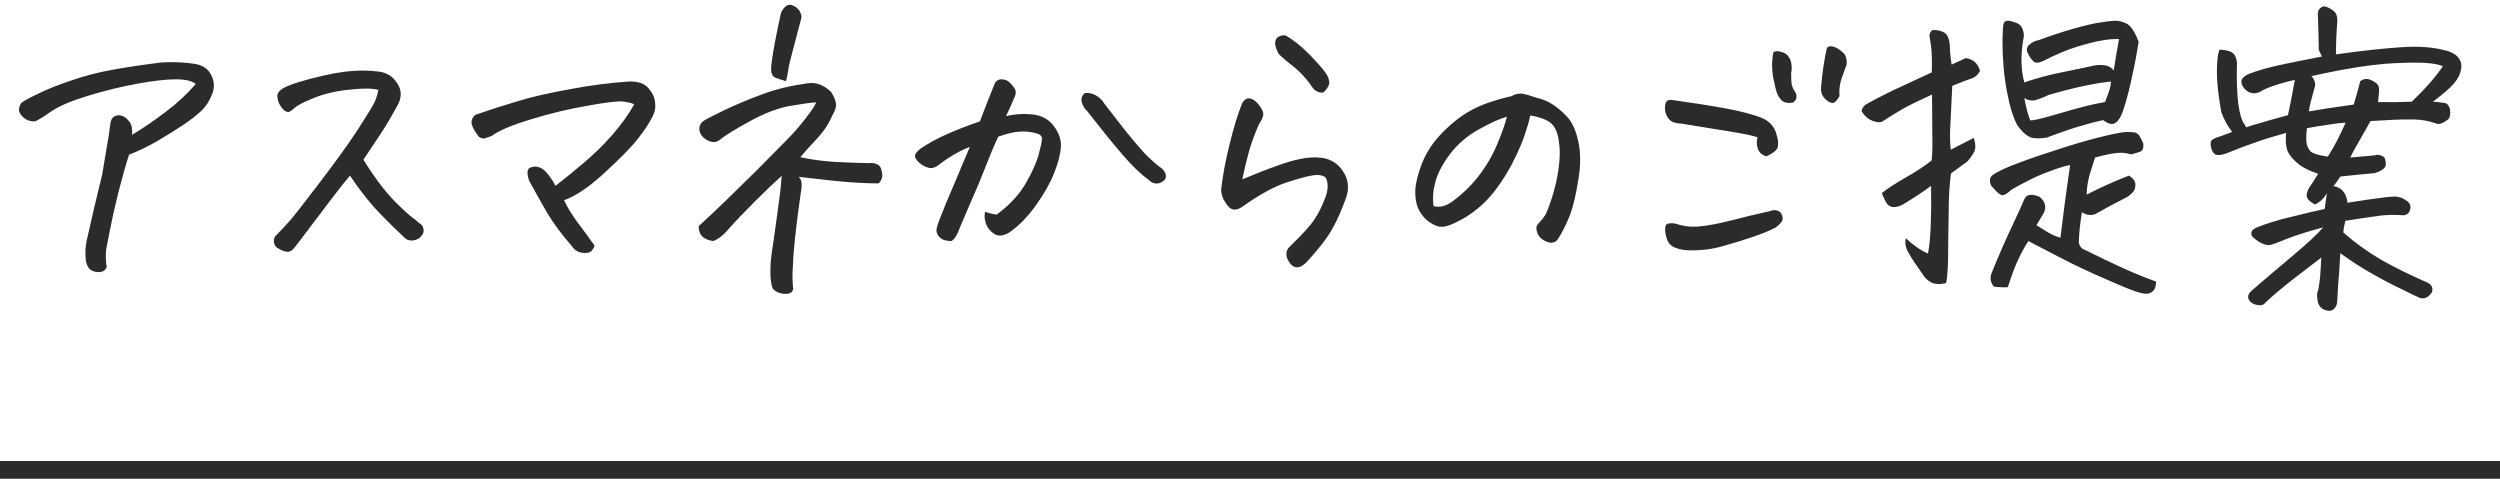
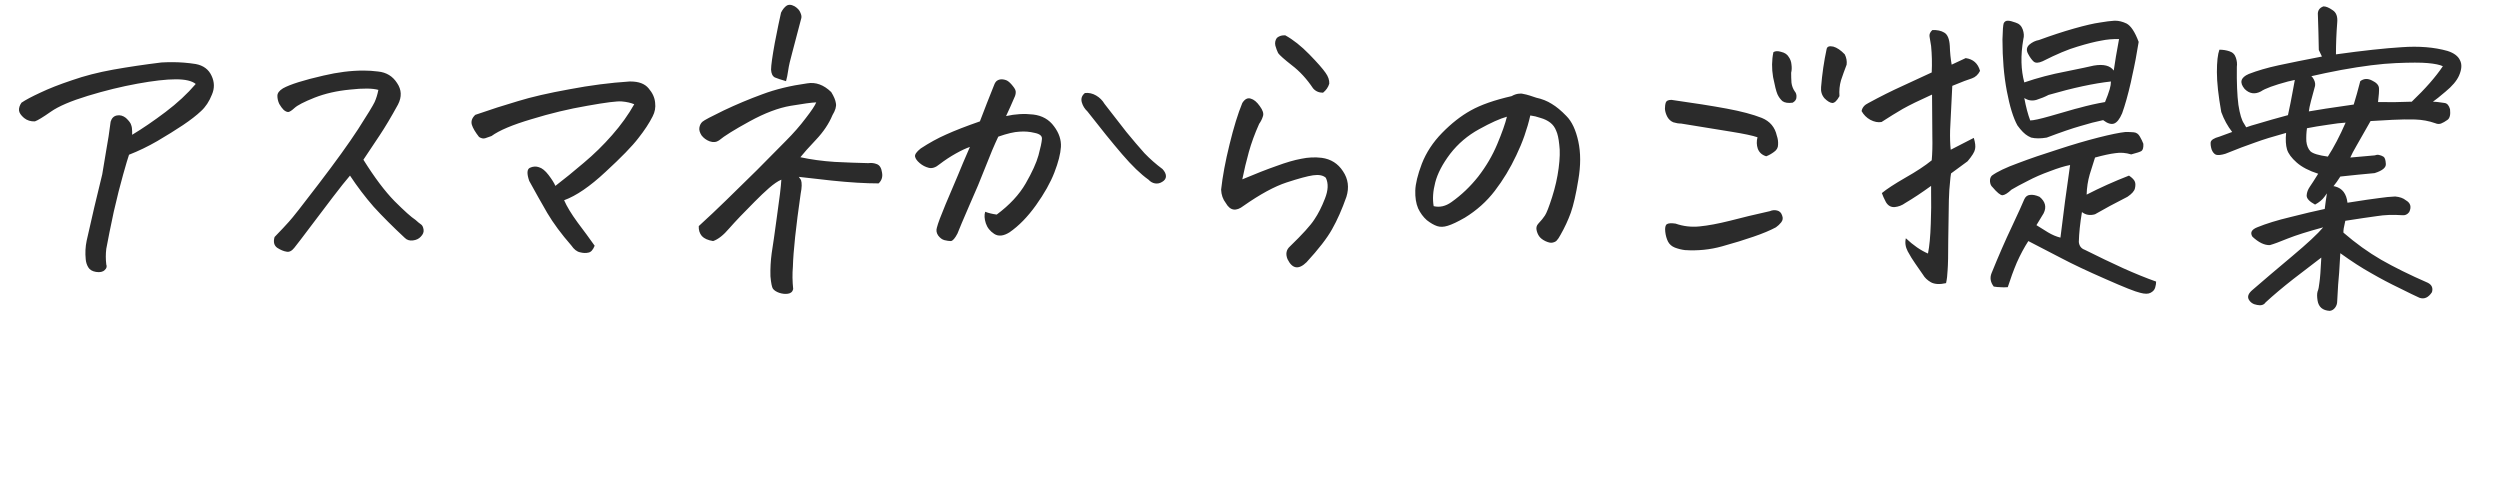
<svg xmlns="http://www.w3.org/2000/svg" width="141" height="27" viewBox="0 0 141 27" fill="none">
-   <path d="M4.834 14.615C4.799 14.264 4.816 13.918 4.887 13.578C5.168 12.312 5.461 11.065 5.766 9.834C5.836 9.412 5.912 8.955 5.994 8.463C6.088 7.959 6.17 7.426 6.24 6.863C6.299 6.664 6.416 6.547 6.592 6.512C6.768 6.477 6.938 6.523 7.102 6.652C7.277 6.816 7.377 6.951 7.4 7.057C7.436 7.15 7.453 7.268 7.453 7.408C7.453 7.537 7.453 7.602 7.453 7.602C8.039 7.25 8.666 6.822 9.334 6.318C10.002 5.814 10.57 5.287 11.039 4.736C10.828 4.561 10.453 4.473 9.914 4.473C9.375 4.473 8.654 4.555 7.752 4.719C6.85 4.883 5.918 5.111 4.957 5.404C3.996 5.697 3.299 5.996 2.865 6.301C2.432 6.605 2.133 6.787 1.969 6.846C1.734 6.857 1.529 6.793 1.354 6.652C1.178 6.5 1.084 6.359 1.072 6.23C1.061 6.09 1.107 5.943 1.213 5.791C1.436 5.639 1.787 5.451 2.268 5.229C2.76 4.994 3.357 4.76 4.061 4.525C4.764 4.279 5.537 4.08 6.381 3.928C7.236 3.775 8.145 3.641 9.105 3.523C9.305 3.512 9.504 3.506 9.703 3.506C10.148 3.506 10.594 3.541 11.039 3.611C11.473 3.693 11.771 3.916 11.935 4.279C12.1 4.631 12.105 4.982 11.953 5.334C11.801 5.721 11.596 6.031 11.338 6.266C11.092 6.5 10.752 6.764 10.318 7.057C9.896 7.338 9.416 7.637 8.877 7.953C8.35 8.258 7.816 8.516 7.277 8.727C7.219 8.891 7.107 9.266 6.943 9.852C6.779 10.426 6.604 11.123 6.416 11.943C6.24 12.764 6.1 13.461 5.994 14.035C5.959 14.328 5.959 14.621 5.994 14.914C6.041 15.031 6.012 15.137 5.906 15.23C5.801 15.336 5.637 15.371 5.414 15.336C5.203 15.301 5.057 15.213 4.975 15.072C4.893 14.932 4.846 14.779 4.834 14.615ZM21.34 5.07C21.012 4.977 20.479 4.971 19.74 5.053C19.002 5.123 18.334 5.275 17.736 5.51C17.15 5.744 16.775 5.938 16.611 6.09C16.459 6.23 16.342 6.307 16.26 6.318C16.178 6.318 16.09 6.277 15.996 6.195C15.914 6.113 15.832 6.002 15.75 5.861C15.68 5.709 15.645 5.557 15.645 5.404C15.645 5.252 15.75 5.111 15.961 4.982C16.359 4.76 17.121 4.52 18.246 4.262C19.043 4.074 19.793 3.98 20.496 3.98C20.777 3.98 21.053 3.998 21.322 4.033C21.791 4.08 22.148 4.297 22.395 4.684C22.652 5.059 22.67 5.463 22.447 5.896C22.061 6.6 21.715 7.18 21.41 7.637C21.105 8.094 20.801 8.551 20.496 9.008C21.117 10.004 21.703 10.783 22.254 11.346C22.805 11.896 23.197 12.248 23.432 12.4C23.561 12.518 23.66 12.6 23.73 12.646C23.812 12.693 23.865 12.793 23.889 12.945C23.912 13.086 23.859 13.221 23.73 13.35C23.625 13.467 23.479 13.537 23.291 13.56C23.104 13.584 22.951 13.537 22.834 13.42C22.154 12.787 21.568 12.201 21.076 11.662C20.596 11.111 20.15 10.525 19.74 9.904C19.506 10.174 19.184 10.578 18.773 11.117C18.363 11.656 17.941 12.213 17.508 12.787C17.086 13.35 16.781 13.748 16.594 13.982C16.453 14.158 16.307 14.229 16.154 14.193C16.002 14.17 15.832 14.1 15.645 13.982C15.457 13.854 15.404 13.648 15.486 13.367C15.85 12.992 16.119 12.705 16.295 12.506C16.482 12.307 17.045 11.592 17.982 10.361C18.932 9.119 19.67 8.094 20.197 7.285C20.725 6.465 21.035 5.955 21.129 5.756C21.223 5.545 21.293 5.316 21.34 5.07ZM31.324 10.484C31.828 10.098 32.361 9.664 32.924 9.184C33.498 8.703 34.031 8.182 34.523 7.619C35.027 7.045 35.443 6.465 35.772 5.879C35.572 5.797 35.338 5.744 35.068 5.721C34.81 5.697 34.16 5.779 33.117 5.967C32.086 6.143 31.037 6.395 29.971 6.723C28.904 7.039 28.154 7.355 27.721 7.672C27.592 7.719 27.475 7.76 27.369 7.795C27.264 7.83 27.146 7.807 27.018 7.725C26.807 7.455 26.672 7.227 26.613 7.039C26.555 6.84 26.619 6.652 26.807 6.477C27.65 6.184 28.453 5.926 29.215 5.703C29.977 5.469 30.943 5.246 32.115 5.035C33.287 4.812 34.418 4.666 35.508 4.596C35.531 4.596 35.549 4.596 35.56 4.596C36.029 4.596 36.369 4.725 36.58 4.982C36.803 5.24 36.926 5.51 36.949 5.791C36.984 6.061 36.938 6.318 36.809 6.564C36.621 6.939 36.352 7.35 36 7.795C35.66 8.24 35.045 8.873 34.154 9.693C33.275 10.514 32.496 11.047 31.816 11.293C31.969 11.645 32.221 12.06 32.572 12.541C32.935 13.021 33.258 13.461 33.539 13.859C33.445 14.094 33.328 14.223 33.188 14.246C33.047 14.281 32.889 14.275 32.713 14.229C32.537 14.193 32.373 14.065 32.221 13.842C31.658 13.197 31.207 12.588 30.867 12.014C30.527 11.428 30.188 10.824 29.848 10.203C29.707 9.793 29.719 9.547 29.883 9.465C30.059 9.383 30.229 9.371 30.393 9.43C30.568 9.477 30.75 9.623 30.938 9.869C31.125 10.115 31.254 10.32 31.324 10.484ZM40.219 13.596C39.926 13.549 39.715 13.455 39.586 13.315C39.457 13.162 39.398 12.975 39.41 12.752C39.949 12.26 40.465 11.773 40.957 11.293C41.461 10.801 42.041 10.232 42.697 9.588C43.353 8.932 43.893 8.387 44.315 7.953C44.748 7.52 45.123 7.092 45.44 6.67C45.768 6.248 45.967 5.949 46.037 5.773C45.768 5.785 45.287 5.85 44.596 5.967C43.904 6.084 43.131 6.377 42.275 6.846C41.42 7.314 40.846 7.672 40.553 7.918C40.4 8.023 40.225 8.041 40.025 7.971C39.838 7.9 39.685 7.789 39.568 7.637C39.463 7.473 39.422 7.326 39.445 7.197C39.469 7.057 39.527 6.945 39.621 6.863C39.715 6.781 40.113 6.57 40.816 6.23C41.531 5.891 42.258 5.586 42.996 5.316C43.746 5.035 44.59 4.83 45.527 4.701C46.008 4.619 46.459 4.783 46.881 5.193C47.033 5.439 47.121 5.65 47.145 5.826C47.18 6.002 47.115 6.225 46.951 6.494C46.752 6.975 46.441 7.438 46.02 7.883C45.609 8.316 45.316 8.645 45.141 8.867C45.727 8.996 46.371 9.084 47.074 9.131C47.777 9.166 48.41 9.189 48.973 9.201C49.137 9.178 49.295 9.195 49.447 9.254C49.611 9.312 49.711 9.471 49.746 9.729C49.793 9.975 49.728 10.18 49.553 10.344C48.815 10.344 47.935 10.291 46.916 10.185C46.26 10.115 45.639 10.045 45.053 9.975C45.1 10.033 45.141 10.092 45.176 10.15C45.234 10.315 45.228 10.572 45.158 10.924C44.889 12.799 44.742 14.17 44.719 15.037C44.684 15.447 44.69 15.869 44.736 16.303C44.701 16.455 44.602 16.543 44.438 16.566C44.285 16.59 44.121 16.572 43.945 16.514C43.781 16.455 43.664 16.379 43.594 16.285C43.535 16.203 43.488 15.969 43.453 15.582C43.441 15.148 43.465 14.715 43.523 14.281C43.594 13.848 43.693 13.15 43.822 12.19C43.963 11.217 44.045 10.531 44.068 10.133C44.068 10.039 44.08 9.963 44.103 9.904C43.658 10.303 43.143 10.795 42.557 11.381C41.947 11.99 41.473 12.488 41.133 12.875C40.805 13.262 40.5 13.502 40.219 13.596ZM44.332 4.578C44.051 4.496 43.84 4.426 43.699 4.367C43.57 4.297 43.5 4.15 43.488 3.928C43.488 3.693 43.559 3.189 43.699 2.416C43.852 1.631 43.969 1.062 44.051 0.711C44.145 0.523 44.256 0.389 44.385 0.307C44.432 0.283 44.484 0.271 44.543 0.271C44.625 0.271 44.719 0.301 44.824 0.359C44.988 0.465 45.094 0.582 45.141 0.711C45.199 0.84 45.217 0.945 45.193 1.027C44.971 1.883 44.801 2.527 44.684 2.961C44.566 3.383 44.49 3.717 44.455 3.963C44.42 4.209 44.379 4.414 44.332 4.578ZM55.565 11.943C55.74 12.014 55.957 12.066 56.215 12.102C56.941 11.562 57.486 10.977 57.85 10.344C58.213 9.711 58.453 9.184 58.57 8.762C58.688 8.328 58.752 8.023 58.764 7.848C58.787 7.672 58.652 7.555 58.359 7.496C58.078 7.426 57.791 7.402 57.498 7.426C57.205 7.438 56.807 7.531 56.303 7.707C56.08 8.176 55.84 8.744 55.582 9.412C55.324 10.08 55.02 10.807 54.668 11.592C54.328 12.377 54.105 12.904 54 13.174C53.859 13.443 53.736 13.584 53.631 13.596C53.525 13.596 53.402 13.578 53.262 13.543C53.133 13.508 53.016 13.42 52.91 13.279C52.816 13.139 52.793 12.992 52.84 12.84C52.898 12.605 53.062 12.166 53.332 11.521C53.613 10.865 53.842 10.326 54.018 9.904C54.193 9.471 54.422 8.932 54.703 8.287C54.492 8.357 54.228 8.48 53.912 8.656C53.596 8.832 53.285 9.037 52.98 9.271C52.77 9.447 52.57 9.512 52.383 9.465C52.195 9.418 52.025 9.33 51.873 9.201C51.721 9.072 51.633 8.949 51.609 8.832C51.586 8.715 51.691 8.562 51.926 8.375C52.406 8.059 52.887 7.795 53.367 7.584C53.859 7.361 54.492 7.115 55.266 6.846C55.547 6.107 55.799 5.463 56.022 4.912C56.068 4.771 56.121 4.666 56.18 4.596C56.25 4.525 56.344 4.484 56.461 4.473H56.478C56.584 4.473 56.69 4.496 56.795 4.543C56.9 4.602 57.012 4.707 57.129 4.859C57.246 5 57.299 5.117 57.287 5.211C57.287 5.305 57.258 5.41 57.199 5.527C57.07 5.832 56.918 6.172 56.742 6.547C57.258 6.43 57.768 6.4 58.272 6.459C58.775 6.518 59.168 6.74 59.449 7.127C59.73 7.502 59.859 7.889 59.836 8.287C59.812 8.674 59.69 9.154 59.467 9.729C59.244 10.303 58.898 10.918 58.43 11.574C57.961 12.23 57.463 12.74 56.935 13.104C56.596 13.315 56.309 13.344 56.074 13.191C55.84 13.039 55.682 12.84 55.6 12.594C55.518 12.336 55.506 12.119 55.565 11.943ZM61.19 5.246C61.412 5.223 61.623 5.27 61.822 5.387C62.022 5.504 62.18 5.662 62.297 5.861C62.754 6.447 63.164 6.975 63.527 7.443C63.902 7.9 64.242 8.299 64.547 8.639C64.863 8.967 65.203 9.266 65.566 9.535C65.695 9.676 65.76 9.811 65.76 9.939C65.76 10.068 65.689 10.174 65.549 10.256C65.42 10.338 65.285 10.367 65.144 10.344C65.004 10.32 64.881 10.25 64.775 10.133C64.342 9.828 63.844 9.348 63.281 8.691C62.719 8.035 62.068 7.232 61.33 6.283C61.178 6.143 61.072 5.973 61.014 5.773C60.955 5.562 61.014 5.387 61.19 5.246ZM74.777 10.027C74.625 9.887 74.385 9.84 74.057 9.887C73.74 9.934 73.242 10.068 72.562 10.291C71.883 10.514 71.074 10.953 70.137 11.609C69.715 11.938 69.381 11.885 69.135 11.451C68.971 11.24 68.883 10.988 68.871 10.695C68.953 9.945 69.111 9.096 69.346 8.146C69.58 7.186 69.82 6.406 70.066 5.809C70.207 5.586 70.365 5.504 70.541 5.562C70.717 5.609 70.887 5.75 71.051 5.984C71.227 6.219 71.285 6.412 71.227 6.564C71.18 6.717 71.109 6.857 71.016 6.986C70.769 7.537 70.576 8.064 70.436 8.568C70.295 9.072 70.172 9.588 70.066 10.115C70.816 9.799 71.461 9.547 72 9.359C72.539 9.16 73.002 9.025 73.389 8.955C73.775 8.873 74.162 8.855 74.549 8.902C75.064 8.973 75.463 9.225 75.744 9.658C76.037 10.092 76.102 10.572 75.938 11.1C75.691 11.803 75.422 12.412 75.129 12.928C74.848 13.432 74.367 14.053 73.688 14.791C73.242 15.225 72.885 15.166 72.615 14.615C72.498 14.322 72.545 14.082 72.756 13.895C73.459 13.215 73.916 12.711 74.127 12.383C74.35 12.055 74.549 11.662 74.725 11.205C74.912 10.736 74.93 10.344 74.777 10.027ZM72.492 1.994C72.938 2.24 73.389 2.598 73.846 3.066C74.303 3.535 74.607 3.881 74.76 4.104C74.912 4.314 74.982 4.52 74.971 4.719C74.912 4.918 74.795 5.088 74.619 5.229C74.385 5.229 74.197 5.146 74.057 4.982C73.705 4.455 73.307 4.021 72.861 3.682C72.428 3.342 72.17 3.113 72.088 2.996C72.029 2.879 71.977 2.738 71.93 2.574C71.894 2.41 71.924 2.264 72.018 2.135C72.135 2.041 72.264 1.994 72.404 1.994C72.439 1.994 72.469 1.994 72.492 1.994ZM86.309 6.512C86.133 7.285 85.869 8.035 85.518 8.762C85.178 9.488 84.773 10.156 84.305 10.766C83.848 11.363 83.285 11.867 82.617 12.277C82.207 12.512 81.885 12.664 81.65 12.734C81.428 12.805 81.228 12.81 81.053 12.752C80.877 12.693 80.684 12.582 80.473 12.418C80.273 12.242 80.109 12.02 79.981 11.75C79.863 11.469 79.811 11.135 79.822 10.748C79.834 10.361 79.957 9.857 80.191 9.236C80.438 8.604 80.818 8.023 81.334 7.496C81.861 6.957 82.4 6.535 82.951 6.23C83.514 5.914 84.281 5.645 85.254 5.422C85.418 5.328 85.576 5.281 85.728 5.281C85.764 5.281 85.799 5.281 85.834 5.281C86.022 5.316 86.168 5.352 86.273 5.387C86.391 5.422 86.514 5.463 86.643 5.51C86.971 5.58 87.264 5.697 87.522 5.861C87.779 6.014 88.055 6.242 88.348 6.547C88.652 6.852 88.875 7.326 89.016 7.971C89.156 8.615 89.156 9.342 89.016 10.15C88.887 10.947 88.746 11.562 88.594 11.996C88.441 12.418 88.248 12.834 88.014 13.244C87.932 13.396 87.861 13.502 87.803 13.56C87.756 13.619 87.674 13.66 87.557 13.684C87.463 13.707 87.328 13.678 87.152 13.596C86.988 13.514 86.871 13.42 86.801 13.315C86.731 13.209 86.684 13.092 86.66 12.963C86.637 12.834 86.666 12.723 86.748 12.629C86.924 12.441 87.053 12.283 87.135 12.154C87.228 12.014 87.363 11.668 87.539 11.117C87.715 10.566 87.838 10.021 87.908 9.482C87.978 8.943 87.99 8.504 87.943 8.164C87.908 7.812 87.85 7.549 87.768 7.373C87.697 7.186 87.586 7.033 87.434 6.916C87.281 6.799 87.1 6.711 86.889 6.652C86.689 6.582 86.496 6.535 86.309 6.512ZM80.859 11.627C81.199 11.709 81.533 11.633 81.861 11.398C82.424 11 82.928 10.52 83.373 9.957C83.818 9.383 84.176 8.773 84.445 8.129C84.715 7.484 84.897 6.969 84.99 6.582C84.603 6.688 84.082 6.922 83.426 7.285C82.781 7.637 82.236 8.1 81.791 8.674C81.357 9.248 81.076 9.787 80.947 10.291C80.818 10.783 80.789 11.229 80.859 11.627ZM99.615 8.814C99.381 8.744 99.223 8.604 99.141 8.393C99.07 8.182 99.064 7.965 99.123 7.742C98.853 7.648 98.356 7.543 97.629 7.426C96.902 7.309 95.965 7.156 94.816 6.969C94.676 6.969 94.529 6.945 94.377 6.898C94.236 6.84 94.125 6.74 94.043 6.6C93.961 6.447 93.914 6.295 93.902 6.143C93.902 5.99 93.92 5.867 93.955 5.773C93.99 5.68 94.096 5.633 94.272 5.633C95.525 5.809 96.562 5.973 97.383 6.125C98.203 6.277 98.865 6.453 99.369 6.652C99.826 6.84 100.107 7.174 100.213 7.654C100.271 7.818 100.295 7.988 100.283 8.164C100.283 8.328 100.207 8.463 100.055 8.568C99.914 8.674 99.768 8.756 99.615 8.814ZM94.5 12.611C94.934 12.764 95.385 12.816 95.853 12.77C96.334 12.723 96.902 12.617 97.559 12.453C98.227 12.277 98.982 12.096 99.826 11.908C99.955 11.85 100.09 11.838 100.23 11.873C100.371 11.908 100.465 12.002 100.512 12.154C100.57 12.295 100.553 12.424 100.459 12.541C100.377 12.646 100.277 12.74 100.16 12.822C99.832 12.998 99.41 13.174 98.894 13.35C98.391 13.525 97.799 13.707 97.119 13.895C96.451 14.082 95.754 14.152 95.027 14.105C94.84 14.082 94.652 14.035 94.465 13.965C94.289 13.895 94.16 13.783 94.078 13.631C93.996 13.467 93.943 13.279 93.92 13.068C93.897 12.846 93.926 12.705 94.008 12.646C94.09 12.588 94.254 12.576 94.5 12.611ZM102.709 4.912C102.768 4.174 102.873 3.453 103.025 2.75C103.049 2.656 103.119 2.609 103.236 2.609C103.283 2.609 103.336 2.615 103.395 2.627C103.605 2.686 103.822 2.832 104.045 3.066C104.139 3.254 104.174 3.447 104.15 3.646C104.033 3.951 103.928 4.244 103.834 4.525C103.752 4.807 103.723 5.105 103.746 5.422C103.605 5.68 103.471 5.809 103.342 5.809C103.213 5.797 103.066 5.709 102.902 5.545C102.75 5.369 102.686 5.158 102.709 4.912ZM100.02 2.943C100.125 2.873 100.271 2.867 100.459 2.926C100.658 2.973 100.799 3.066 100.881 3.207C100.975 3.336 101.027 3.482 101.039 3.646C101.062 3.811 101.057 3.963 101.021 4.104C101.021 4.291 101.027 4.479 101.039 4.666C101.062 4.842 101.121 5 101.215 5.141C101.297 5.234 101.332 5.346 101.32 5.475C101.32 5.604 101.25 5.709 101.109 5.791C100.852 5.826 100.658 5.797 100.529 5.703C100.412 5.598 100.318 5.469 100.248 5.316C100.178 5.152 100.096 4.83 100.002 4.35C99.92 3.857 99.926 3.389 100.02 2.943ZM109.758 15.969C109.395 16.051 109.107 16.033 108.896 15.916C108.697 15.799 108.551 15.658 108.457 15.494C108.316 15.283 108.17 15.072 108.018 14.861C107.877 14.662 107.736 14.434 107.596 14.176C107.467 13.93 107.432 13.684 107.49 13.438C107.912 13.836 108.328 14.123 108.738 14.299C108.82 13.9 108.873 13.338 108.896 12.611C108.92 12.002 108.926 11.41 108.914 10.836V10.484C108.398 10.859 107.912 11.182 107.455 11.451C107.279 11.58 107.08 11.656 106.857 11.68C106.646 11.691 106.482 11.598 106.365 11.398C106.26 11.199 106.184 11.029 106.137 10.889C106.406 10.666 106.846 10.379 107.455 10.027C108.076 9.676 108.574 9.348 108.949 9.043C108.984 8.656 108.996 8.205 108.984 7.689C108.984 7.174 108.979 6.389 108.967 5.334C108.24 5.662 107.689 5.932 107.314 6.143C106.951 6.354 106.553 6.6 106.119 6.881C105.92 6.916 105.709 6.875 105.486 6.758C105.275 6.641 105.111 6.477 104.994 6.266C105.029 6.066 105.158 5.914 105.381 5.809C106.049 5.445 106.693 5.123 107.314 4.842C107.936 4.549 108.48 4.297 108.949 4.086C108.973 3.57 108.961 3.072 108.914 2.592C108.879 2.369 108.85 2.193 108.826 2.064C108.803 1.936 108.855 1.812 108.984 1.695C109.254 1.684 109.477 1.73 109.652 1.836C109.84 1.941 109.945 2.193 109.969 2.592C109.98 2.967 110.016 3.318 110.074 3.646C110.309 3.541 110.572 3.418 110.865 3.277C111.287 3.336 111.557 3.576 111.674 3.998C111.568 4.209 111.416 4.35 111.217 4.42C111.018 4.479 110.648 4.619 110.109 4.842C110.051 6.084 110.01 6.916 109.986 7.338C109.975 7.76 109.986 8.129 110.021 8.445C110.396 8.258 110.83 8.035 111.322 7.777C111.404 8.047 111.428 8.258 111.393 8.41C111.369 8.562 111.229 8.791 110.971 9.096L110.039 9.781C110.016 9.91 109.998 10.057 109.986 10.221C109.951 10.514 109.928 10.871 109.916 11.293C109.904 11.949 109.893 12.699 109.881 13.543C109.881 14.387 109.869 14.949 109.846 15.23C109.834 15.512 109.805 15.758 109.758 15.969ZM114.398 13.596C114.164 13.959 113.947 14.363 113.748 14.809C113.561 15.254 113.391 15.717 113.238 16.197C113.074 16.209 112.934 16.209 112.816 16.197C112.711 16.197 112.588 16.186 112.447 16.162C112.26 15.916 112.219 15.664 112.324 15.406C112.723 14.422 113.104 13.549 113.467 12.787C113.83 12.014 114.064 11.498 114.17 11.24C114.24 11.088 114.346 11.006 114.486 10.994C114.639 10.971 114.82 11.006 115.031 11.1C115.359 11.369 115.436 11.68 115.26 12.031C115.119 12.254 114.984 12.477 114.855 12.699C115.055 12.828 115.271 12.963 115.506 13.104C115.74 13.244 115.975 13.344 116.209 13.402C116.373 12.031 116.555 10.666 116.754 9.307C116.449 9.365 116.068 9.482 115.611 9.658C115.154 9.822 114.738 10.004 114.363 10.203C113.988 10.391 113.684 10.555 113.449 10.695C113.238 10.895 113.068 11 112.939 11.012C112.822 11.012 112.635 10.859 112.377 10.555C112.295 10.484 112.248 10.379 112.236 10.238C112.225 10.098 112.26 9.986 112.342 9.904C112.646 9.682 113.139 9.447 113.818 9.201C114.498 8.943 115.248 8.686 116.068 8.428C116.889 8.158 117.645 7.936 118.336 7.76C119.027 7.584 119.543 7.479 119.883 7.443C120.035 7.443 120.188 7.449 120.34 7.461C120.492 7.473 120.609 7.555 120.691 7.707C120.773 7.848 120.838 7.982 120.885 8.111C120.896 8.322 120.861 8.457 120.779 8.516C120.709 8.562 120.516 8.627 120.199 8.709C119.895 8.615 119.596 8.592 119.303 8.639C119.01 8.674 118.629 8.756 118.16 8.885C118.078 9.143 117.979 9.459 117.861 9.834C117.756 10.197 117.697 10.578 117.686 10.977C118.436 10.59 119.232 10.232 120.076 9.904C120.264 10.033 120.375 10.15 120.41 10.256C120.445 10.35 120.445 10.473 120.41 10.625C120.375 10.777 120.234 10.935 119.988 11.1C119.273 11.463 118.664 11.791 118.16 12.084C117.879 12.166 117.633 12.125 117.422 11.961C117.316 12.594 117.258 13.156 117.246 13.648C117.27 13.871 117.381 14.018 117.58 14.088C118.354 14.475 119.074 14.82 119.742 15.125C120.422 15.43 121.043 15.682 121.605 15.881C121.605 15.986 121.588 16.098 121.553 16.215C121.518 16.344 121.43 16.443 121.289 16.514C121.16 16.584 120.967 16.584 120.709 16.514C120.439 16.455 119.789 16.197 118.758 15.74C117.738 15.295 116.906 14.902 116.262 14.562C115.617 14.234 114.996 13.912 114.398 13.596ZM115.207 3.453C114.973 3.559 114.803 3.564 114.697 3.471C114.592 3.377 114.486 3.23 114.381 3.031C114.275 2.832 114.299 2.662 114.451 2.521C114.615 2.381 114.797 2.293 114.996 2.258C115.699 2 116.361 1.783 116.982 1.607C117.604 1.432 118.084 1.32 118.424 1.273C118.764 1.215 119.039 1.18 119.25 1.168H119.303C119.502 1.168 119.713 1.221 119.936 1.326C120.182 1.455 120.41 1.801 120.621 2.363C120.516 3.031 120.393 3.676 120.252 4.297C120.229 4.402 120.205 4.514 120.182 4.631C120.018 5.346 119.854 5.932 119.689 6.389C119.549 6.717 119.396 6.91 119.232 6.969C119.068 7.027 118.863 6.963 118.617 6.775C118.219 6.857 117.791 6.969 117.334 7.109C116.877 7.238 116.244 7.455 115.436 7.76C115.096 7.818 114.803 7.818 114.557 7.76L114.381 7.672C114.193 7.566 113.994 7.367 113.783 7.074C113.549 6.652 113.35 6.008 113.186 5.141C113.021 4.273 112.939 3.301 112.939 2.223C112.951 1.707 112.975 1.402 113.01 1.309C113.057 1.215 113.133 1.168 113.238 1.168C113.344 1.168 113.49 1.203 113.678 1.273C113.877 1.332 114.012 1.461 114.082 1.66C114.152 1.859 114.164 2.041 114.117 2.205C114.035 2.674 114 3.113 114.012 3.523C114.023 3.922 114.076 4.297 114.17 4.648C114.92 4.391 115.699 4.186 116.508 4.033C117.316 3.869 117.844 3.758 118.09 3.699C118.641 3.605 119.016 3.699 119.215 3.98C119.25 3.781 119.291 3.518 119.338 3.189C119.396 2.861 119.455 2.533 119.514 2.205C119.174 2.193 118.834 2.223 118.494 2.293C118.154 2.352 117.715 2.463 117.176 2.627C116.648 2.779 115.992 3.055 115.207 3.453ZM119.057 4.596C118.096 4.701 116.924 4.953 115.541 5.352C115.342 5.457 115.113 5.551 114.855 5.633C114.609 5.703 114.381 5.668 114.17 5.527C114.264 6.031 114.375 6.453 114.504 6.793C114.68 6.793 115.055 6.711 115.629 6.547C116.121 6.406 116.59 6.271 117.035 6.143C117.105 6.131 117.176 6.113 117.246 6.09C117.75 5.949 118.242 5.838 118.723 5.756C118.84 5.475 118.928 5.234 118.986 5.035C119.033 4.871 119.057 4.725 119.057 4.596ZM130.957 3.189C130.91 3.084 130.852 2.961 130.781 2.82C130.77 2.152 130.752 1.496 130.729 0.852C130.705 0.605 130.811 0.441 131.045 0.359C131.186 0.359 131.355 0.43 131.555 0.57C131.766 0.699 131.854 0.939 131.818 1.291C131.771 1.889 131.748 2.48 131.748 3.066C133.26 2.855 134.496 2.721 135.457 2.662C136.43 2.592 137.291 2.662 138.041 2.873C138.404 2.99 138.639 3.166 138.744 3.4C138.861 3.623 138.844 3.91 138.691 4.262C138.562 4.555 138.305 4.859 137.918 5.176C137.602 5.445 137.367 5.633 137.215 5.738C137.309 5.738 137.402 5.744 137.496 5.756C137.613 5.768 137.742 5.785 137.883 5.809C138.023 5.832 138.123 5.949 138.182 6.16C138.217 6.465 138.17 6.664 138.041 6.758C137.912 6.852 137.789 6.922 137.672 6.969C137.566 7.004 137.461 6.998 137.355 6.951C136.992 6.822 136.611 6.752 136.213 6.74C135.826 6.729 135.398 6.734 134.93 6.758C134.473 6.781 134.062 6.805 133.699 6.828C133.336 7.461 133.072 7.924 132.908 8.217C132.744 8.498 132.627 8.721 132.557 8.885C132.967 8.85 133.43 8.809 133.945 8.762C134.039 8.727 134.121 8.721 134.191 8.744C134.262 8.756 134.338 8.785 134.42 8.832C134.502 8.879 134.549 9.014 134.561 9.236C134.584 9.447 134.373 9.623 133.928 9.764C133.283 9.822 132.639 9.887 131.994 9.957C131.854 10.18 131.725 10.361 131.607 10.502C131.643 10.502 131.678 10.508 131.713 10.52C132.111 10.625 132.34 10.93 132.398 11.434C133.289 11.293 133.887 11.205 134.191 11.17C134.508 11.123 134.807 11.094 135.088 11.082C135.346 11.105 135.545 11.176 135.686 11.293C135.955 11.445 136.02 11.668 135.879 11.961C135.773 12.102 135.639 12.16 135.475 12.137C134.959 12.102 134.484 12.119 134.051 12.19C133.617 12.248 133.025 12.336 132.275 12.453C132.193 12.793 132.158 13.016 132.17 13.121C132.861 13.719 133.57 14.229 134.297 14.65C135.035 15.072 135.914 15.506 136.934 15.951C137.156 16.068 137.232 16.244 137.162 16.479C136.963 16.783 136.729 16.889 136.459 16.795C136.248 16.701 135.873 16.52 135.334 16.25C134.795 15.992 134.262 15.711 133.734 15.406C133.207 15.113 132.627 14.738 131.994 14.281C131.947 15.16 131.906 15.752 131.871 16.057C131.848 16.373 131.83 16.684 131.818 16.988C131.818 17.129 131.777 17.252 131.695 17.357C131.613 17.463 131.514 17.521 131.396 17.533C130.998 17.51 130.77 17.316 130.711 16.953C130.676 16.73 130.676 16.561 130.711 16.443C130.758 16.338 130.793 16.168 130.816 15.934C130.852 15.711 130.887 15.242 130.922 14.527C130.465 14.879 129.938 15.283 129.34 15.74C128.742 16.209 128.221 16.648 127.775 17.059C127.682 17.199 127.523 17.246 127.301 17.199C127.078 17.164 126.92 17.059 126.826 16.883C126.744 16.719 126.814 16.543 127.037 16.355C127.658 15.816 128.402 15.184 129.27 14.457C130.137 13.73 130.723 13.185 131.027 12.822C130.16 13.057 129.492 13.268 129.023 13.455C128.566 13.643 128.232 13.766 128.021 13.824C127.717 13.836 127.389 13.678 127.037 13.35C126.896 13.127 126.984 12.951 127.301 12.822C127.816 12.611 128.443 12.418 129.182 12.242C129.92 12.055 130.564 11.902 131.115 11.785C131.15 11.492 131.191 11.199 131.238 10.906C131.191 10.977 131.145 11.041 131.098 11.1C130.98 11.264 130.805 11.41 130.57 11.539C130.242 11.363 130.084 11.188 130.096 11.012C130.107 10.848 130.166 10.69 130.271 10.537C130.377 10.385 130.535 10.139 130.746 9.799C130.23 9.635 129.826 9.424 129.533 9.166C129.24 8.908 129.059 8.662 128.988 8.428C128.918 8.193 128.9 7.883 128.936 7.496C128.209 7.695 127.623 7.877 127.178 8.041C126.732 8.193 126.176 8.404 125.508 8.674C125.273 8.744 125.098 8.762 124.98 8.727C124.875 8.68 124.793 8.58 124.734 8.428C124.688 8.275 124.67 8.141 124.682 8.023C124.705 7.895 124.869 7.789 125.174 7.707C125.42 7.613 125.66 7.525 125.895 7.443C125.637 7.115 125.432 6.74 125.279 6.318C125.115 5.393 125.033 4.643 125.033 4.068C125.033 3.482 125.08 3.061 125.174 2.803C125.373 2.803 125.561 2.832 125.736 2.891C125.924 2.949 126.047 3.072 126.105 3.26C126.164 3.436 126.182 3.605 126.158 3.77C126.146 4.66 126.176 5.375 126.246 5.914C126.328 6.441 126.434 6.793 126.562 6.969C126.598 7.039 126.639 7.109 126.686 7.18C126.885 7.109 127.072 7.051 127.248 7.004C127.834 6.828 128.432 6.658 129.041 6.494C129.146 6.014 129.234 5.574 129.305 5.176C129.363 4.871 129.404 4.648 129.428 4.508C129.287 4.543 129.158 4.572 129.041 4.596C128.256 4.807 127.746 4.994 127.512 5.158C127.172 5.334 126.867 5.287 126.598 5.018C126.293 4.654 126.369 4.373 126.826 4.174C127.307 3.986 127.869 3.822 128.514 3.682C129.17 3.541 129.984 3.377 130.957 3.189ZM131.291 8.832C131.631 8.305 131.965 7.666 132.293 6.916C132.047 6.928 131.707 6.969 131.273 7.039C130.852 7.098 130.465 7.162 130.113 7.232C130.078 7.479 130.066 7.725 130.078 7.971C130.102 8.205 130.178 8.393 130.307 8.533C130.447 8.662 130.775 8.762 131.291 8.832ZM137.777 3.734C137.602 3.652 137.32 3.594 136.934 3.559C136.559 3.523 135.955 3.523 135.123 3.559C134.291 3.594 133.266 3.723 132.047 3.945C131.426 4.062 130.863 4.18 130.359 4.297C130.383 4.32 130.406 4.344 130.43 4.367C130.547 4.531 130.594 4.689 130.57 4.842C130.488 5.135 130.412 5.416 130.342 5.686C130.271 5.955 130.23 6.154 130.219 6.283C130.641 6.213 130.963 6.16 131.186 6.125C131.408 6.09 131.93 6.014 132.75 5.896C132.867 5.521 132.99 5.082 133.119 4.578C133.318 4.426 133.541 4.414 133.787 4.543C134.033 4.66 134.162 4.801 134.174 4.965C134.186 5.117 134.168 5.381 134.121 5.756C134.777 5.768 135.375 5.762 135.914 5.738C135.949 5.738 135.984 5.738 136.02 5.738C136.793 5 137.379 4.332 137.777 3.734Z" fill="#2B2B2B" />
-   <line x1="0.5" y1="26.5" x2="140.5" y2="26.5" stroke="#2B2B2B" stroke-linecap="square" />
+   <path d="M4.834 14.615C4.799 14.264 4.816 13.918 4.887 13.578C5.168 12.312 5.461 11.065 5.766 9.834C5.836 9.412 5.912 8.955 5.994 8.463C6.088 7.959 6.17 7.426 6.24 6.863C6.299 6.664 6.416 6.547 6.592 6.512C6.768 6.477 6.938 6.523 7.102 6.652C7.277 6.816 7.377 6.951 7.4 7.057C7.436 7.15 7.453 7.268 7.453 7.408C7.453 7.537 7.453 7.602 7.453 7.602C8.039 7.25 8.666 6.822 9.334 6.318C10.002 5.814 10.57 5.287 11.039 4.736C10.828 4.561 10.453 4.473 9.914 4.473C9.375 4.473 8.654 4.555 7.752 4.719C6.85 4.883 5.918 5.111 4.957 5.404C3.996 5.697 3.299 5.996 2.865 6.301C2.432 6.605 2.133 6.787 1.969 6.846C1.734 6.857 1.529 6.793 1.354 6.652C1.178 6.5 1.084 6.359 1.072 6.23C1.061 6.09 1.107 5.943 1.213 5.791C1.436 5.639 1.787 5.451 2.268 5.229C2.76 4.994 3.357 4.76 4.061 4.525C4.764 4.279 5.537 4.08 6.381 3.928C7.236 3.775 8.145 3.641 9.105 3.523C9.305 3.512 9.504 3.506 9.703 3.506C10.148 3.506 10.594 3.541 11.039 3.611C11.473 3.693 11.771 3.916 11.935 4.279C12.1 4.631 12.105 4.982 11.953 5.334C11.801 5.721 11.596 6.031 11.338 6.266C11.092 6.5 10.752 6.764 10.318 7.057C9.896 7.338 9.416 7.637 8.877 7.953C8.35 8.258 7.816 8.516 7.277 8.727C7.219 8.891 7.107 9.266 6.943 9.852C6.779 10.426 6.604 11.123 6.416 11.943C6.24 12.764 6.1 13.461 5.994 14.035C5.959 14.328 5.959 14.621 5.994 14.914C6.041 15.031 6.012 15.137 5.906 15.23C5.801 15.336 5.637 15.371 5.414 15.336C5.203 15.301 5.057 15.213 4.975 15.072C4.893 14.932 4.846 14.779 4.834 14.615ZM21.34 5.07C21.012 4.977 20.479 4.971 19.74 5.053C19.002 5.123 18.334 5.275 17.736 5.51C17.15 5.744 16.775 5.938 16.611 6.09C16.459 6.23 16.342 6.307 16.26 6.318C16.178 6.318 16.09 6.277 15.996 6.195C15.914 6.113 15.832 6.002 15.75 5.861C15.68 5.709 15.645 5.557 15.645 5.404C15.645 5.252 15.75 5.111 15.961 4.982C16.359 4.76 17.121 4.52 18.246 4.262C19.043 4.074 19.793 3.98 20.496 3.98C20.777 3.98 21.053 3.998 21.322 4.033C21.791 4.08 22.148 4.297 22.395 4.684C22.652 5.059 22.67 5.463 22.447 5.896C22.061 6.6 21.715 7.18 21.41 7.637C21.105 8.094 20.801 8.551 20.496 9.008C21.117 10.004 21.703 10.783 22.254 11.346C22.805 11.896 23.197 12.248 23.432 12.4C23.561 12.518 23.66 12.6 23.73 12.646C23.812 12.693 23.865 12.793 23.889 12.945C23.912 13.086 23.859 13.221 23.73 13.35C23.625 13.467 23.479 13.537 23.291 13.56C23.104 13.584 22.951 13.537 22.834 13.42C22.154 12.787 21.568 12.201 21.076 11.662C20.596 11.111 20.15 10.525 19.74 9.904C19.506 10.174 19.184 10.578 18.773 11.117C18.363 11.656 17.941 12.213 17.508 12.787C17.086 13.35 16.781 13.748 16.594 13.982C16.453 14.158 16.307 14.229 16.154 14.193C16.002 14.17 15.832 14.1 15.645 13.982C15.457 13.854 15.404 13.648 15.486 13.367C15.85 12.992 16.119 12.705 16.295 12.506C16.482 12.307 17.045 11.592 17.982 10.361C18.932 9.119 19.67 8.094 20.197 7.285C20.725 6.465 21.035 5.955 21.129 5.756C21.223 5.545 21.293 5.316 21.34 5.07ZM31.324 10.484C31.828 10.098 32.361 9.664 32.924 9.184C33.498 8.703 34.031 8.182 34.523 7.619C35.027 7.045 35.443 6.465 35.772 5.879C35.572 5.797 35.338 5.744 35.068 5.721C34.81 5.697 34.16 5.779 33.117 5.967C32.086 6.143 31.037 6.395 29.971 6.723C28.904 7.039 28.154 7.355 27.721 7.672C27.592 7.719 27.475 7.76 27.369 7.795C27.264 7.83 27.146 7.807 27.018 7.725C26.807 7.455 26.672 7.227 26.613 7.039C26.555 6.84 26.619 6.652 26.807 6.477C27.65 6.184 28.453 5.926 29.215 5.703C29.977 5.469 30.943 5.246 32.115 5.035C33.287 4.812 34.418 4.666 35.508 4.596C35.531 4.596 35.549 4.596 35.56 4.596C36.029 4.596 36.369 4.725 36.58 4.982C36.803 5.24 36.926 5.51 36.949 5.791C36.984 6.061 36.938 6.318 36.809 6.564C36.621 6.939 36.352 7.35 36 7.795C35.66 8.24 35.045 8.873 34.154 9.693C33.275 10.514 32.496 11.047 31.816 11.293C31.969 11.645 32.221 12.06 32.572 12.541C32.935 13.021 33.258 13.461 33.539 13.859C33.445 14.094 33.328 14.223 33.188 14.246C33.047 14.281 32.889 14.275 32.713 14.229C32.537 14.193 32.373 14.065 32.221 13.842C31.658 13.197 31.207 12.588 30.867 12.014C30.527 11.428 30.188 10.824 29.848 10.203C29.707 9.793 29.719 9.547 29.883 9.465C30.059 9.383 30.229 9.371 30.393 9.43C30.568 9.477 30.75 9.623 30.938 9.869C31.125 10.115 31.254 10.32 31.324 10.484ZM40.219 13.596C39.926 13.549 39.715 13.455 39.586 13.315C39.457 13.162 39.398 12.975 39.41 12.752C39.949 12.26 40.465 11.773 40.957 11.293C41.461 10.801 42.041 10.232 42.697 9.588C43.353 8.932 43.893 8.387 44.315 7.953C44.748 7.52 45.123 7.092 45.44 6.67C45.768 6.248 45.967 5.949 46.037 5.773C45.768 5.785 45.287 5.85 44.596 5.967C43.904 6.084 43.131 6.377 42.275 6.846C41.42 7.314 40.846 7.672 40.553 7.918C40.4 8.023 40.225 8.041 40.025 7.971C39.838 7.9 39.685 7.789 39.568 7.637C39.463 7.473 39.422 7.326 39.445 7.197C39.469 7.057 39.527 6.945 39.621 6.863C39.715 6.781 40.113 6.57 40.816 6.23C41.531 5.891 42.258 5.586 42.996 5.316C43.746 5.035 44.59 4.83 45.527 4.701C46.008 4.619 46.459 4.783 46.881 5.193C47.033 5.439 47.121 5.65 47.145 5.826C47.18 6.002 47.115 6.225 46.951 6.494C46.752 6.975 46.441 7.438 46.02 7.883C45.609 8.316 45.316 8.645 45.141 8.867C45.727 8.996 46.371 9.084 47.074 9.131C47.777 9.166 48.41 9.189 48.973 9.201C49.137 9.178 49.295 9.195 49.447 9.254C49.611 9.312 49.711 9.471 49.746 9.729C49.793 9.975 49.728 10.18 49.553 10.344C48.815 10.344 47.935 10.291 46.916 10.185C46.26 10.115 45.639 10.045 45.053 9.975C45.1 10.033 45.141 10.092 45.176 10.15C45.234 10.315 45.228 10.572 45.158 10.924C44.889 12.799 44.742 14.17 44.719 15.037C44.684 15.447 44.69 15.869 44.736 16.303C44.701 16.455 44.602 16.543 44.438 16.566C44.285 16.59 44.121 16.572 43.945 16.514C43.781 16.455 43.664 16.379 43.594 16.285C43.535 16.203 43.488 15.969 43.453 15.582C43.441 15.148 43.465 14.715 43.523 14.281C43.594 13.848 43.693 13.15 43.822 12.19C43.963 11.217 44.045 10.531 44.068 10.133C43.658 10.303 43.143 10.795 42.557 11.381C41.947 11.99 41.473 12.488 41.133 12.875C40.805 13.262 40.5 13.502 40.219 13.596ZM44.332 4.578C44.051 4.496 43.84 4.426 43.699 4.367C43.57 4.297 43.5 4.15 43.488 3.928C43.488 3.693 43.559 3.189 43.699 2.416C43.852 1.631 43.969 1.062 44.051 0.711C44.145 0.523 44.256 0.389 44.385 0.307C44.432 0.283 44.484 0.271 44.543 0.271C44.625 0.271 44.719 0.301 44.824 0.359C44.988 0.465 45.094 0.582 45.141 0.711C45.199 0.84 45.217 0.945 45.193 1.027C44.971 1.883 44.801 2.527 44.684 2.961C44.566 3.383 44.49 3.717 44.455 3.963C44.42 4.209 44.379 4.414 44.332 4.578ZM55.565 11.943C55.74 12.014 55.957 12.066 56.215 12.102C56.941 11.562 57.486 10.977 57.85 10.344C58.213 9.711 58.453 9.184 58.57 8.762C58.688 8.328 58.752 8.023 58.764 7.848C58.787 7.672 58.652 7.555 58.359 7.496C58.078 7.426 57.791 7.402 57.498 7.426C57.205 7.438 56.807 7.531 56.303 7.707C56.08 8.176 55.84 8.744 55.582 9.412C55.324 10.08 55.02 10.807 54.668 11.592C54.328 12.377 54.105 12.904 54 13.174C53.859 13.443 53.736 13.584 53.631 13.596C53.525 13.596 53.402 13.578 53.262 13.543C53.133 13.508 53.016 13.42 52.91 13.279C52.816 13.139 52.793 12.992 52.84 12.84C52.898 12.605 53.062 12.166 53.332 11.521C53.613 10.865 53.842 10.326 54.018 9.904C54.193 9.471 54.422 8.932 54.703 8.287C54.492 8.357 54.228 8.48 53.912 8.656C53.596 8.832 53.285 9.037 52.98 9.271C52.77 9.447 52.57 9.512 52.383 9.465C52.195 9.418 52.025 9.33 51.873 9.201C51.721 9.072 51.633 8.949 51.609 8.832C51.586 8.715 51.691 8.562 51.926 8.375C52.406 8.059 52.887 7.795 53.367 7.584C53.859 7.361 54.492 7.115 55.266 6.846C55.547 6.107 55.799 5.463 56.022 4.912C56.068 4.771 56.121 4.666 56.18 4.596C56.25 4.525 56.344 4.484 56.461 4.473H56.478C56.584 4.473 56.69 4.496 56.795 4.543C56.9 4.602 57.012 4.707 57.129 4.859C57.246 5 57.299 5.117 57.287 5.211C57.287 5.305 57.258 5.41 57.199 5.527C57.07 5.832 56.918 6.172 56.742 6.547C57.258 6.43 57.768 6.4 58.272 6.459C58.775 6.518 59.168 6.74 59.449 7.127C59.73 7.502 59.859 7.889 59.836 8.287C59.812 8.674 59.69 9.154 59.467 9.729C59.244 10.303 58.898 10.918 58.43 11.574C57.961 12.23 57.463 12.74 56.935 13.104C56.596 13.315 56.309 13.344 56.074 13.191C55.84 13.039 55.682 12.84 55.6 12.594C55.518 12.336 55.506 12.119 55.565 11.943ZM61.19 5.246C61.412 5.223 61.623 5.27 61.822 5.387C62.022 5.504 62.18 5.662 62.297 5.861C62.754 6.447 63.164 6.975 63.527 7.443C63.902 7.9 64.242 8.299 64.547 8.639C64.863 8.967 65.203 9.266 65.566 9.535C65.695 9.676 65.76 9.811 65.76 9.939C65.76 10.068 65.689 10.174 65.549 10.256C65.42 10.338 65.285 10.367 65.144 10.344C65.004 10.32 64.881 10.25 64.775 10.133C64.342 9.828 63.844 9.348 63.281 8.691C62.719 8.035 62.068 7.232 61.33 6.283C61.178 6.143 61.072 5.973 61.014 5.773C60.955 5.562 61.014 5.387 61.19 5.246ZM74.777 10.027C74.625 9.887 74.385 9.84 74.057 9.887C73.74 9.934 73.242 10.068 72.562 10.291C71.883 10.514 71.074 10.953 70.137 11.609C69.715 11.938 69.381 11.885 69.135 11.451C68.971 11.24 68.883 10.988 68.871 10.695C68.953 9.945 69.111 9.096 69.346 8.146C69.58 7.186 69.82 6.406 70.066 5.809C70.207 5.586 70.365 5.504 70.541 5.562C70.717 5.609 70.887 5.75 71.051 5.984C71.227 6.219 71.285 6.412 71.227 6.564C71.18 6.717 71.109 6.857 71.016 6.986C70.769 7.537 70.576 8.064 70.436 8.568C70.295 9.072 70.172 9.588 70.066 10.115C70.816 9.799 71.461 9.547 72 9.359C72.539 9.16 73.002 9.025 73.389 8.955C73.775 8.873 74.162 8.855 74.549 8.902C75.064 8.973 75.463 9.225 75.744 9.658C76.037 10.092 76.102 10.572 75.938 11.1C75.691 11.803 75.422 12.412 75.129 12.928C74.848 13.432 74.367 14.053 73.688 14.791C73.242 15.225 72.885 15.166 72.615 14.615C72.498 14.322 72.545 14.082 72.756 13.895C73.459 13.215 73.916 12.711 74.127 12.383C74.35 12.055 74.549 11.662 74.725 11.205C74.912 10.736 74.93 10.344 74.777 10.027ZM72.492 1.994C72.938 2.24 73.389 2.598 73.846 3.066C74.303 3.535 74.607 3.881 74.76 4.104C74.912 4.314 74.982 4.52 74.971 4.719C74.912 4.918 74.795 5.088 74.619 5.229C74.385 5.229 74.197 5.146 74.057 4.982C73.705 4.455 73.307 4.021 72.861 3.682C72.428 3.342 72.17 3.113 72.088 2.996C72.029 2.879 71.977 2.738 71.93 2.574C71.894 2.41 71.924 2.264 72.018 2.135C72.135 2.041 72.264 1.994 72.404 1.994C72.439 1.994 72.469 1.994 72.492 1.994ZM86.309 6.512C86.133 7.285 85.869 8.035 85.518 8.762C85.178 9.488 84.773 10.156 84.305 10.766C83.848 11.363 83.285 11.867 82.617 12.277C82.207 12.512 81.885 12.664 81.65 12.734C81.428 12.805 81.228 12.81 81.053 12.752C80.877 12.693 80.684 12.582 80.473 12.418C80.273 12.242 80.109 12.02 79.981 11.75C79.863 11.469 79.811 11.135 79.822 10.748C79.834 10.361 79.957 9.857 80.191 9.236C80.438 8.604 80.818 8.023 81.334 7.496C81.861 6.957 82.4 6.535 82.951 6.23C83.514 5.914 84.281 5.645 85.254 5.422C85.418 5.328 85.576 5.281 85.728 5.281C85.764 5.281 85.799 5.281 85.834 5.281C86.022 5.316 86.168 5.352 86.273 5.387C86.391 5.422 86.514 5.463 86.643 5.51C86.971 5.58 87.264 5.697 87.522 5.861C87.779 6.014 88.055 6.242 88.348 6.547C88.652 6.852 88.875 7.326 89.016 7.971C89.156 8.615 89.156 9.342 89.016 10.15C88.887 10.947 88.746 11.562 88.594 11.996C88.441 12.418 88.248 12.834 88.014 13.244C87.932 13.396 87.861 13.502 87.803 13.56C87.756 13.619 87.674 13.66 87.557 13.684C87.463 13.707 87.328 13.678 87.152 13.596C86.988 13.514 86.871 13.42 86.801 13.315C86.731 13.209 86.684 13.092 86.66 12.963C86.637 12.834 86.666 12.723 86.748 12.629C86.924 12.441 87.053 12.283 87.135 12.154C87.228 12.014 87.363 11.668 87.539 11.117C87.715 10.566 87.838 10.021 87.908 9.482C87.978 8.943 87.99 8.504 87.943 8.164C87.908 7.812 87.85 7.549 87.768 7.373C87.697 7.186 87.586 7.033 87.434 6.916C87.281 6.799 87.1 6.711 86.889 6.652C86.689 6.582 86.496 6.535 86.309 6.512ZM80.859 11.627C81.199 11.709 81.533 11.633 81.861 11.398C82.424 11 82.928 10.52 83.373 9.957C83.818 9.383 84.176 8.773 84.445 8.129C84.715 7.484 84.897 6.969 84.99 6.582C84.603 6.688 84.082 6.922 83.426 7.285C82.781 7.637 82.236 8.1 81.791 8.674C81.357 9.248 81.076 9.787 80.947 10.291C80.818 10.783 80.789 11.229 80.859 11.627ZM99.615 8.814C99.381 8.744 99.223 8.604 99.141 8.393C99.07 8.182 99.064 7.965 99.123 7.742C98.853 7.648 98.356 7.543 97.629 7.426C96.902 7.309 95.965 7.156 94.816 6.969C94.676 6.969 94.529 6.945 94.377 6.898C94.236 6.84 94.125 6.74 94.043 6.6C93.961 6.447 93.914 6.295 93.902 6.143C93.902 5.99 93.92 5.867 93.955 5.773C93.99 5.68 94.096 5.633 94.272 5.633C95.525 5.809 96.562 5.973 97.383 6.125C98.203 6.277 98.865 6.453 99.369 6.652C99.826 6.84 100.107 7.174 100.213 7.654C100.271 7.818 100.295 7.988 100.283 8.164C100.283 8.328 100.207 8.463 100.055 8.568C99.914 8.674 99.768 8.756 99.615 8.814ZM94.5 12.611C94.934 12.764 95.385 12.816 95.853 12.77C96.334 12.723 96.902 12.617 97.559 12.453C98.227 12.277 98.982 12.096 99.826 11.908C99.955 11.85 100.09 11.838 100.23 11.873C100.371 11.908 100.465 12.002 100.512 12.154C100.57 12.295 100.553 12.424 100.459 12.541C100.377 12.646 100.277 12.74 100.16 12.822C99.832 12.998 99.41 13.174 98.894 13.35C98.391 13.525 97.799 13.707 97.119 13.895C96.451 14.082 95.754 14.152 95.027 14.105C94.84 14.082 94.652 14.035 94.465 13.965C94.289 13.895 94.16 13.783 94.078 13.631C93.996 13.467 93.943 13.279 93.92 13.068C93.897 12.846 93.926 12.705 94.008 12.646C94.09 12.588 94.254 12.576 94.5 12.611ZM102.709 4.912C102.768 4.174 102.873 3.453 103.025 2.75C103.049 2.656 103.119 2.609 103.236 2.609C103.283 2.609 103.336 2.615 103.395 2.627C103.605 2.686 103.822 2.832 104.045 3.066C104.139 3.254 104.174 3.447 104.15 3.646C104.033 3.951 103.928 4.244 103.834 4.525C103.752 4.807 103.723 5.105 103.746 5.422C103.605 5.68 103.471 5.809 103.342 5.809C103.213 5.797 103.066 5.709 102.902 5.545C102.75 5.369 102.686 5.158 102.709 4.912ZM100.02 2.943C100.125 2.873 100.271 2.867 100.459 2.926C100.658 2.973 100.799 3.066 100.881 3.207C100.975 3.336 101.027 3.482 101.039 3.646C101.062 3.811 101.057 3.963 101.021 4.104C101.021 4.291 101.027 4.479 101.039 4.666C101.062 4.842 101.121 5 101.215 5.141C101.297 5.234 101.332 5.346 101.32 5.475C101.32 5.604 101.25 5.709 101.109 5.791C100.852 5.826 100.658 5.797 100.529 5.703C100.412 5.598 100.318 5.469 100.248 5.316C100.178 5.152 100.096 4.83 100.002 4.35C99.92 3.857 99.926 3.389 100.02 2.943ZM109.758 15.969C109.395 16.051 109.107 16.033 108.896 15.916C108.697 15.799 108.551 15.658 108.457 15.494C108.316 15.283 108.17 15.072 108.018 14.861C107.877 14.662 107.736 14.434 107.596 14.176C107.467 13.93 107.432 13.684 107.49 13.438C107.912 13.836 108.328 14.123 108.738 14.299C108.82 13.9 108.873 13.338 108.896 12.611C108.92 12.002 108.926 11.41 108.914 10.836V10.484C108.398 10.859 107.912 11.182 107.455 11.451C107.279 11.58 107.08 11.656 106.857 11.68C106.646 11.691 106.482 11.598 106.365 11.398C106.26 11.199 106.184 11.029 106.137 10.889C106.406 10.666 106.846 10.379 107.455 10.027C108.076 9.676 108.574 9.348 108.949 9.043C108.984 8.656 108.996 8.205 108.984 7.689C108.984 7.174 108.979 6.389 108.967 5.334C108.24 5.662 107.689 5.932 107.314 6.143C106.951 6.354 106.553 6.6 106.119 6.881C105.92 6.916 105.709 6.875 105.486 6.758C105.275 6.641 105.111 6.477 104.994 6.266C105.029 6.066 105.158 5.914 105.381 5.809C106.049 5.445 106.693 5.123 107.314 4.842C107.936 4.549 108.48 4.297 108.949 4.086C108.973 3.57 108.961 3.072 108.914 2.592C108.879 2.369 108.85 2.193 108.826 2.064C108.803 1.936 108.855 1.812 108.984 1.695C109.254 1.684 109.477 1.73 109.652 1.836C109.84 1.941 109.945 2.193 109.969 2.592C109.98 2.967 110.016 3.318 110.074 3.646C110.309 3.541 110.572 3.418 110.865 3.277C111.287 3.336 111.557 3.576 111.674 3.998C111.568 4.209 111.416 4.35 111.217 4.42C111.018 4.479 110.648 4.619 110.109 4.842C110.051 6.084 110.01 6.916 109.986 7.338C109.975 7.76 109.986 8.129 110.021 8.445C110.396 8.258 110.83 8.035 111.322 7.777C111.404 8.047 111.428 8.258 111.393 8.41C111.369 8.562 111.229 8.791 110.971 9.096L110.039 9.781C110.016 9.91 109.998 10.057 109.986 10.221C109.951 10.514 109.928 10.871 109.916 11.293C109.904 11.949 109.893 12.699 109.881 13.543C109.881 14.387 109.869 14.949 109.846 15.23C109.834 15.512 109.805 15.758 109.758 15.969ZM114.398 13.596C114.164 13.959 113.947 14.363 113.748 14.809C113.561 15.254 113.391 15.717 113.238 16.197C113.074 16.209 112.934 16.209 112.816 16.197C112.711 16.197 112.588 16.186 112.447 16.162C112.26 15.916 112.219 15.664 112.324 15.406C112.723 14.422 113.104 13.549 113.467 12.787C113.83 12.014 114.064 11.498 114.17 11.24C114.24 11.088 114.346 11.006 114.486 10.994C114.639 10.971 114.82 11.006 115.031 11.1C115.359 11.369 115.436 11.68 115.26 12.031C115.119 12.254 114.984 12.477 114.855 12.699C115.055 12.828 115.271 12.963 115.506 13.104C115.74 13.244 115.975 13.344 116.209 13.402C116.373 12.031 116.555 10.666 116.754 9.307C116.449 9.365 116.068 9.482 115.611 9.658C115.154 9.822 114.738 10.004 114.363 10.203C113.988 10.391 113.684 10.555 113.449 10.695C113.238 10.895 113.068 11 112.939 11.012C112.822 11.012 112.635 10.859 112.377 10.555C112.295 10.484 112.248 10.379 112.236 10.238C112.225 10.098 112.26 9.986 112.342 9.904C112.646 9.682 113.139 9.447 113.818 9.201C114.498 8.943 115.248 8.686 116.068 8.428C116.889 8.158 117.645 7.936 118.336 7.76C119.027 7.584 119.543 7.479 119.883 7.443C120.035 7.443 120.188 7.449 120.34 7.461C120.492 7.473 120.609 7.555 120.691 7.707C120.773 7.848 120.838 7.982 120.885 8.111C120.896 8.322 120.861 8.457 120.779 8.516C120.709 8.562 120.516 8.627 120.199 8.709C119.895 8.615 119.596 8.592 119.303 8.639C119.01 8.674 118.629 8.756 118.16 8.885C118.078 9.143 117.979 9.459 117.861 9.834C117.756 10.197 117.697 10.578 117.686 10.977C118.436 10.59 119.232 10.232 120.076 9.904C120.264 10.033 120.375 10.15 120.41 10.256C120.445 10.35 120.445 10.473 120.41 10.625C120.375 10.777 120.234 10.935 119.988 11.1C119.273 11.463 118.664 11.791 118.16 12.084C117.879 12.166 117.633 12.125 117.422 11.961C117.316 12.594 117.258 13.156 117.246 13.648C117.27 13.871 117.381 14.018 117.58 14.088C118.354 14.475 119.074 14.82 119.742 15.125C120.422 15.43 121.043 15.682 121.605 15.881C121.605 15.986 121.588 16.098 121.553 16.215C121.518 16.344 121.43 16.443 121.289 16.514C121.16 16.584 120.967 16.584 120.709 16.514C120.439 16.455 119.789 16.197 118.758 15.74C117.738 15.295 116.906 14.902 116.262 14.562C115.617 14.234 114.996 13.912 114.398 13.596ZM115.207 3.453C114.973 3.559 114.803 3.564 114.697 3.471C114.592 3.377 114.486 3.23 114.381 3.031C114.275 2.832 114.299 2.662 114.451 2.521C114.615 2.381 114.797 2.293 114.996 2.258C115.699 2 116.361 1.783 116.982 1.607C117.604 1.432 118.084 1.32 118.424 1.273C118.764 1.215 119.039 1.18 119.25 1.168H119.303C119.502 1.168 119.713 1.221 119.936 1.326C120.182 1.455 120.41 1.801 120.621 2.363C120.516 3.031 120.393 3.676 120.252 4.297C120.229 4.402 120.205 4.514 120.182 4.631C120.018 5.346 119.854 5.932 119.689 6.389C119.549 6.717 119.396 6.91 119.232 6.969C119.068 7.027 118.863 6.963 118.617 6.775C118.219 6.857 117.791 6.969 117.334 7.109C116.877 7.238 116.244 7.455 115.436 7.76C115.096 7.818 114.803 7.818 114.557 7.76L114.381 7.672C114.193 7.566 113.994 7.367 113.783 7.074C113.549 6.652 113.35 6.008 113.186 5.141C113.021 4.273 112.939 3.301 112.939 2.223C112.951 1.707 112.975 1.402 113.01 1.309C113.057 1.215 113.133 1.168 113.238 1.168C113.344 1.168 113.49 1.203 113.678 1.273C113.877 1.332 114.012 1.461 114.082 1.66C114.152 1.859 114.164 2.041 114.117 2.205C114.035 2.674 114 3.113 114.012 3.523C114.023 3.922 114.076 4.297 114.17 4.648C114.92 4.391 115.699 4.186 116.508 4.033C117.316 3.869 117.844 3.758 118.09 3.699C118.641 3.605 119.016 3.699 119.215 3.98C119.25 3.781 119.291 3.518 119.338 3.189C119.396 2.861 119.455 2.533 119.514 2.205C119.174 2.193 118.834 2.223 118.494 2.293C118.154 2.352 117.715 2.463 117.176 2.627C116.648 2.779 115.992 3.055 115.207 3.453ZM119.057 4.596C118.096 4.701 116.924 4.953 115.541 5.352C115.342 5.457 115.113 5.551 114.855 5.633C114.609 5.703 114.381 5.668 114.17 5.527C114.264 6.031 114.375 6.453 114.504 6.793C114.68 6.793 115.055 6.711 115.629 6.547C116.121 6.406 116.59 6.271 117.035 6.143C117.105 6.131 117.176 6.113 117.246 6.09C117.75 5.949 118.242 5.838 118.723 5.756C118.84 5.475 118.928 5.234 118.986 5.035C119.033 4.871 119.057 4.725 119.057 4.596ZM130.957 3.189C130.91 3.084 130.852 2.961 130.781 2.82C130.77 2.152 130.752 1.496 130.729 0.852C130.705 0.605 130.811 0.441 131.045 0.359C131.186 0.359 131.355 0.43 131.555 0.57C131.766 0.699 131.854 0.939 131.818 1.291C131.771 1.889 131.748 2.48 131.748 3.066C133.26 2.855 134.496 2.721 135.457 2.662C136.43 2.592 137.291 2.662 138.041 2.873C138.404 2.99 138.639 3.166 138.744 3.4C138.861 3.623 138.844 3.91 138.691 4.262C138.562 4.555 138.305 4.859 137.918 5.176C137.602 5.445 137.367 5.633 137.215 5.738C137.309 5.738 137.402 5.744 137.496 5.756C137.613 5.768 137.742 5.785 137.883 5.809C138.023 5.832 138.123 5.949 138.182 6.16C138.217 6.465 138.17 6.664 138.041 6.758C137.912 6.852 137.789 6.922 137.672 6.969C137.566 7.004 137.461 6.998 137.355 6.951C136.992 6.822 136.611 6.752 136.213 6.74C135.826 6.729 135.398 6.734 134.93 6.758C134.473 6.781 134.062 6.805 133.699 6.828C133.336 7.461 133.072 7.924 132.908 8.217C132.744 8.498 132.627 8.721 132.557 8.885C132.967 8.85 133.43 8.809 133.945 8.762C134.039 8.727 134.121 8.721 134.191 8.744C134.262 8.756 134.338 8.785 134.42 8.832C134.502 8.879 134.549 9.014 134.561 9.236C134.584 9.447 134.373 9.623 133.928 9.764C133.283 9.822 132.639 9.887 131.994 9.957C131.854 10.18 131.725 10.361 131.607 10.502C131.643 10.502 131.678 10.508 131.713 10.52C132.111 10.625 132.34 10.93 132.398 11.434C133.289 11.293 133.887 11.205 134.191 11.17C134.508 11.123 134.807 11.094 135.088 11.082C135.346 11.105 135.545 11.176 135.686 11.293C135.955 11.445 136.02 11.668 135.879 11.961C135.773 12.102 135.639 12.16 135.475 12.137C134.959 12.102 134.484 12.119 134.051 12.19C133.617 12.248 133.025 12.336 132.275 12.453C132.193 12.793 132.158 13.016 132.17 13.121C132.861 13.719 133.57 14.229 134.297 14.65C135.035 15.072 135.914 15.506 136.934 15.951C137.156 16.068 137.232 16.244 137.162 16.479C136.963 16.783 136.729 16.889 136.459 16.795C136.248 16.701 135.873 16.52 135.334 16.25C134.795 15.992 134.262 15.711 133.734 15.406C133.207 15.113 132.627 14.738 131.994 14.281C131.947 15.16 131.906 15.752 131.871 16.057C131.848 16.373 131.83 16.684 131.818 16.988C131.818 17.129 131.777 17.252 131.695 17.357C131.613 17.463 131.514 17.521 131.396 17.533C130.998 17.51 130.77 17.316 130.711 16.953C130.676 16.73 130.676 16.561 130.711 16.443C130.758 16.338 130.793 16.168 130.816 15.934C130.852 15.711 130.887 15.242 130.922 14.527C130.465 14.879 129.938 15.283 129.34 15.74C128.742 16.209 128.221 16.648 127.775 17.059C127.682 17.199 127.523 17.246 127.301 17.199C127.078 17.164 126.92 17.059 126.826 16.883C126.744 16.719 126.814 16.543 127.037 16.355C127.658 15.816 128.402 15.184 129.27 14.457C130.137 13.73 130.723 13.185 131.027 12.822C130.16 13.057 129.492 13.268 129.023 13.455C128.566 13.643 128.232 13.766 128.021 13.824C127.717 13.836 127.389 13.678 127.037 13.35C126.896 13.127 126.984 12.951 127.301 12.822C127.816 12.611 128.443 12.418 129.182 12.242C129.92 12.055 130.564 11.902 131.115 11.785C131.15 11.492 131.191 11.199 131.238 10.906C131.191 10.977 131.145 11.041 131.098 11.1C130.98 11.264 130.805 11.41 130.57 11.539C130.242 11.363 130.084 11.188 130.096 11.012C130.107 10.848 130.166 10.69 130.271 10.537C130.377 10.385 130.535 10.139 130.746 9.799C130.23 9.635 129.826 9.424 129.533 9.166C129.24 8.908 129.059 8.662 128.988 8.428C128.918 8.193 128.9 7.883 128.936 7.496C128.209 7.695 127.623 7.877 127.178 8.041C126.732 8.193 126.176 8.404 125.508 8.674C125.273 8.744 125.098 8.762 124.98 8.727C124.875 8.68 124.793 8.58 124.734 8.428C124.688 8.275 124.67 8.141 124.682 8.023C124.705 7.895 124.869 7.789 125.174 7.707C125.42 7.613 125.66 7.525 125.895 7.443C125.637 7.115 125.432 6.74 125.279 6.318C125.115 5.393 125.033 4.643 125.033 4.068C125.033 3.482 125.08 3.061 125.174 2.803C125.373 2.803 125.561 2.832 125.736 2.891C125.924 2.949 126.047 3.072 126.105 3.26C126.164 3.436 126.182 3.605 126.158 3.77C126.146 4.66 126.176 5.375 126.246 5.914C126.328 6.441 126.434 6.793 126.562 6.969C126.598 7.039 126.639 7.109 126.686 7.18C126.885 7.109 127.072 7.051 127.248 7.004C127.834 6.828 128.432 6.658 129.041 6.494C129.146 6.014 129.234 5.574 129.305 5.176C129.363 4.871 129.404 4.648 129.428 4.508C129.287 4.543 129.158 4.572 129.041 4.596C128.256 4.807 127.746 4.994 127.512 5.158C127.172 5.334 126.867 5.287 126.598 5.018C126.293 4.654 126.369 4.373 126.826 4.174C127.307 3.986 127.869 3.822 128.514 3.682C129.17 3.541 129.984 3.377 130.957 3.189ZM131.291 8.832C131.631 8.305 131.965 7.666 132.293 6.916C132.047 6.928 131.707 6.969 131.273 7.039C130.852 7.098 130.465 7.162 130.113 7.232C130.078 7.479 130.066 7.725 130.078 7.971C130.102 8.205 130.178 8.393 130.307 8.533C130.447 8.662 130.775 8.762 131.291 8.832ZM137.777 3.734C137.602 3.652 137.32 3.594 136.934 3.559C136.559 3.523 135.955 3.523 135.123 3.559C134.291 3.594 133.266 3.723 132.047 3.945C131.426 4.062 130.863 4.18 130.359 4.297C130.383 4.32 130.406 4.344 130.43 4.367C130.547 4.531 130.594 4.689 130.57 4.842C130.488 5.135 130.412 5.416 130.342 5.686C130.271 5.955 130.23 6.154 130.219 6.283C130.641 6.213 130.963 6.16 131.186 6.125C131.408 6.09 131.93 6.014 132.75 5.896C132.867 5.521 132.99 5.082 133.119 4.578C133.318 4.426 133.541 4.414 133.787 4.543C134.033 4.66 134.162 4.801 134.174 4.965C134.186 5.117 134.168 5.381 134.121 5.756C134.777 5.768 135.375 5.762 135.914 5.738C135.949 5.738 135.984 5.738 136.02 5.738C136.793 5 137.379 4.332 137.777 3.734Z" fill="#2B2B2B" />
</svg>